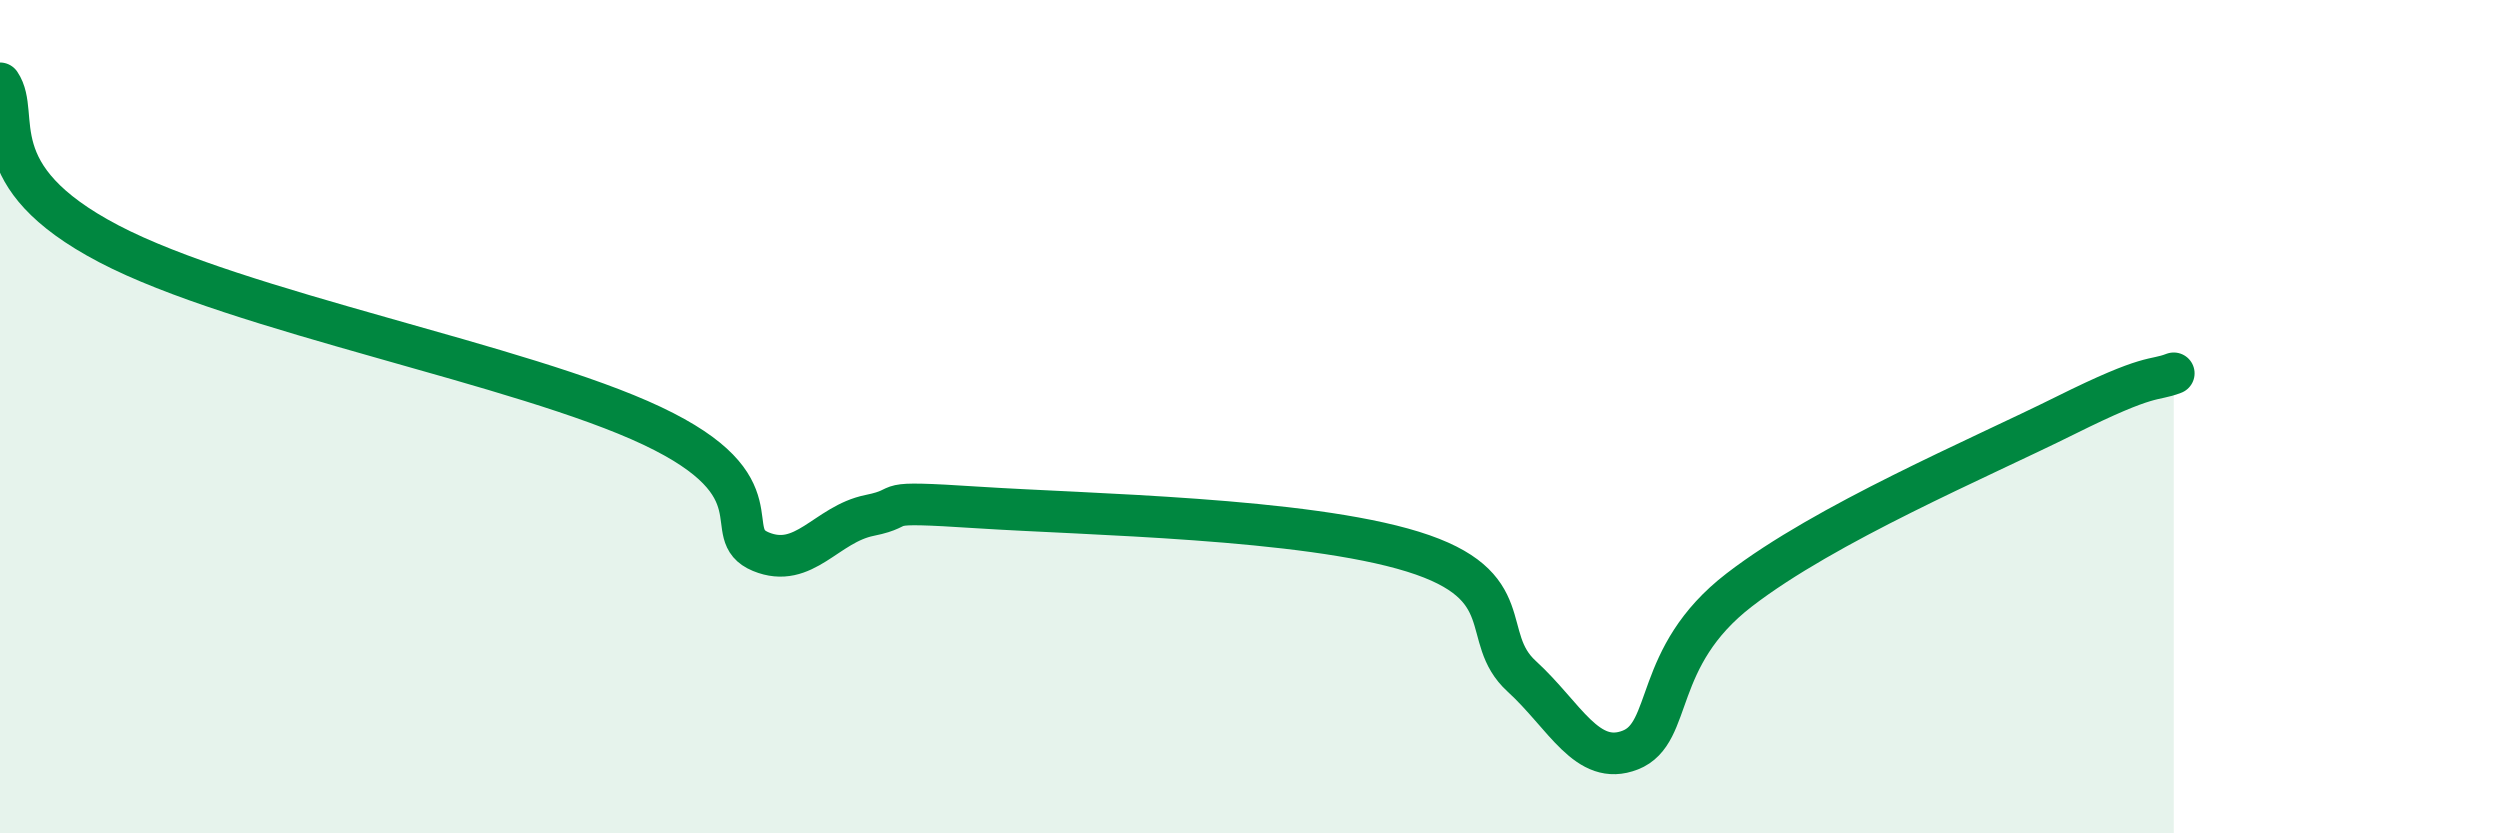
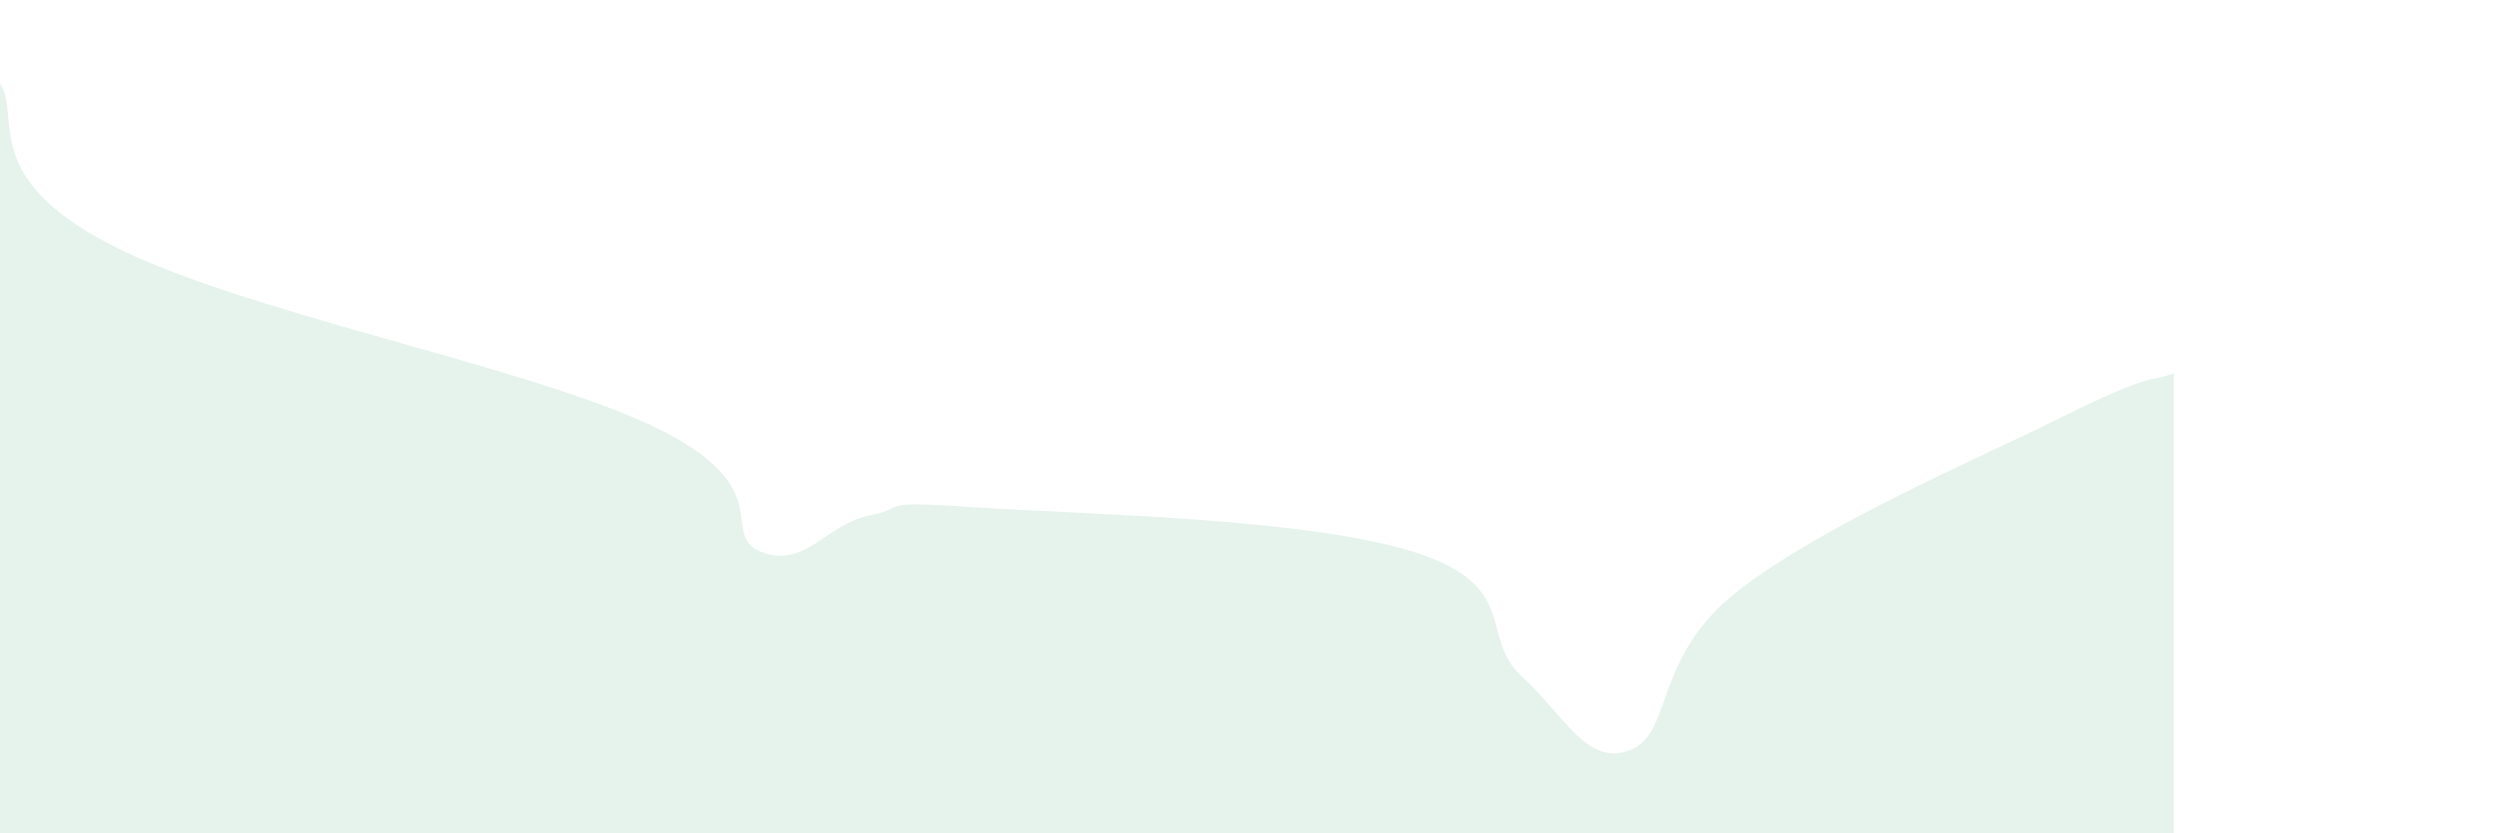
<svg xmlns="http://www.w3.org/2000/svg" width="60" height="20" viewBox="0 0 60 20">
  <path d="M 0,2 C 0.52,2.77 -0.52,4.21 2.61,5.85 C 5.74,7.49 12.52,8.74 15.65,10.22 C 18.78,11.7 17.22,12.81 18.26,13.24 C 19.3,13.67 19.83,12.58 20.87,12.37 C 21.91,12.16 20.87,12.01 23.48,12.18 C 26.09,12.35 31.3,12.43 33.91,13.24 C 36.52,14.05 35.48,15.28 36.52,16.23 C 37.56,17.18 38.09,18.41 39.13,18 C 40.17,17.59 39.65,15.77 41.74,14.16 C 43.83,12.55 47.48,11.01 49.57,9.97 C 51.66,8.93 51.65,9.16 52.17,8.96L52.17 20L0 20Z" fill="#008740" opacity="0.1" stroke-linecap="round" stroke-linejoin="round" />
-   <path d="M 0,2 C 0.52,2.77 -0.52,4.21 2.61,5.85 C 5.74,7.49 12.52,8.74 15.65,10.22 C 18.78,11.7 17.22,12.81 18.26,13.24 C 19.3,13.67 19.83,12.58 20.87,12.37 C 21.91,12.16 20.87,12.01 23.48,12.18 C 26.09,12.35 31.3,12.43 33.91,13.24 C 36.52,14.05 35.48,15.28 36.52,16.23 C 37.56,17.18 38.09,18.41 39.13,18 C 40.17,17.59 39.65,15.77 41.74,14.16 C 43.83,12.55 47.48,11.01 49.57,9.97 C 51.66,8.93 51.65,9.16 52.17,8.96" stroke="#008740" stroke-width="1" fill="none" stroke-linecap="round" stroke-linejoin="round" />
</svg>